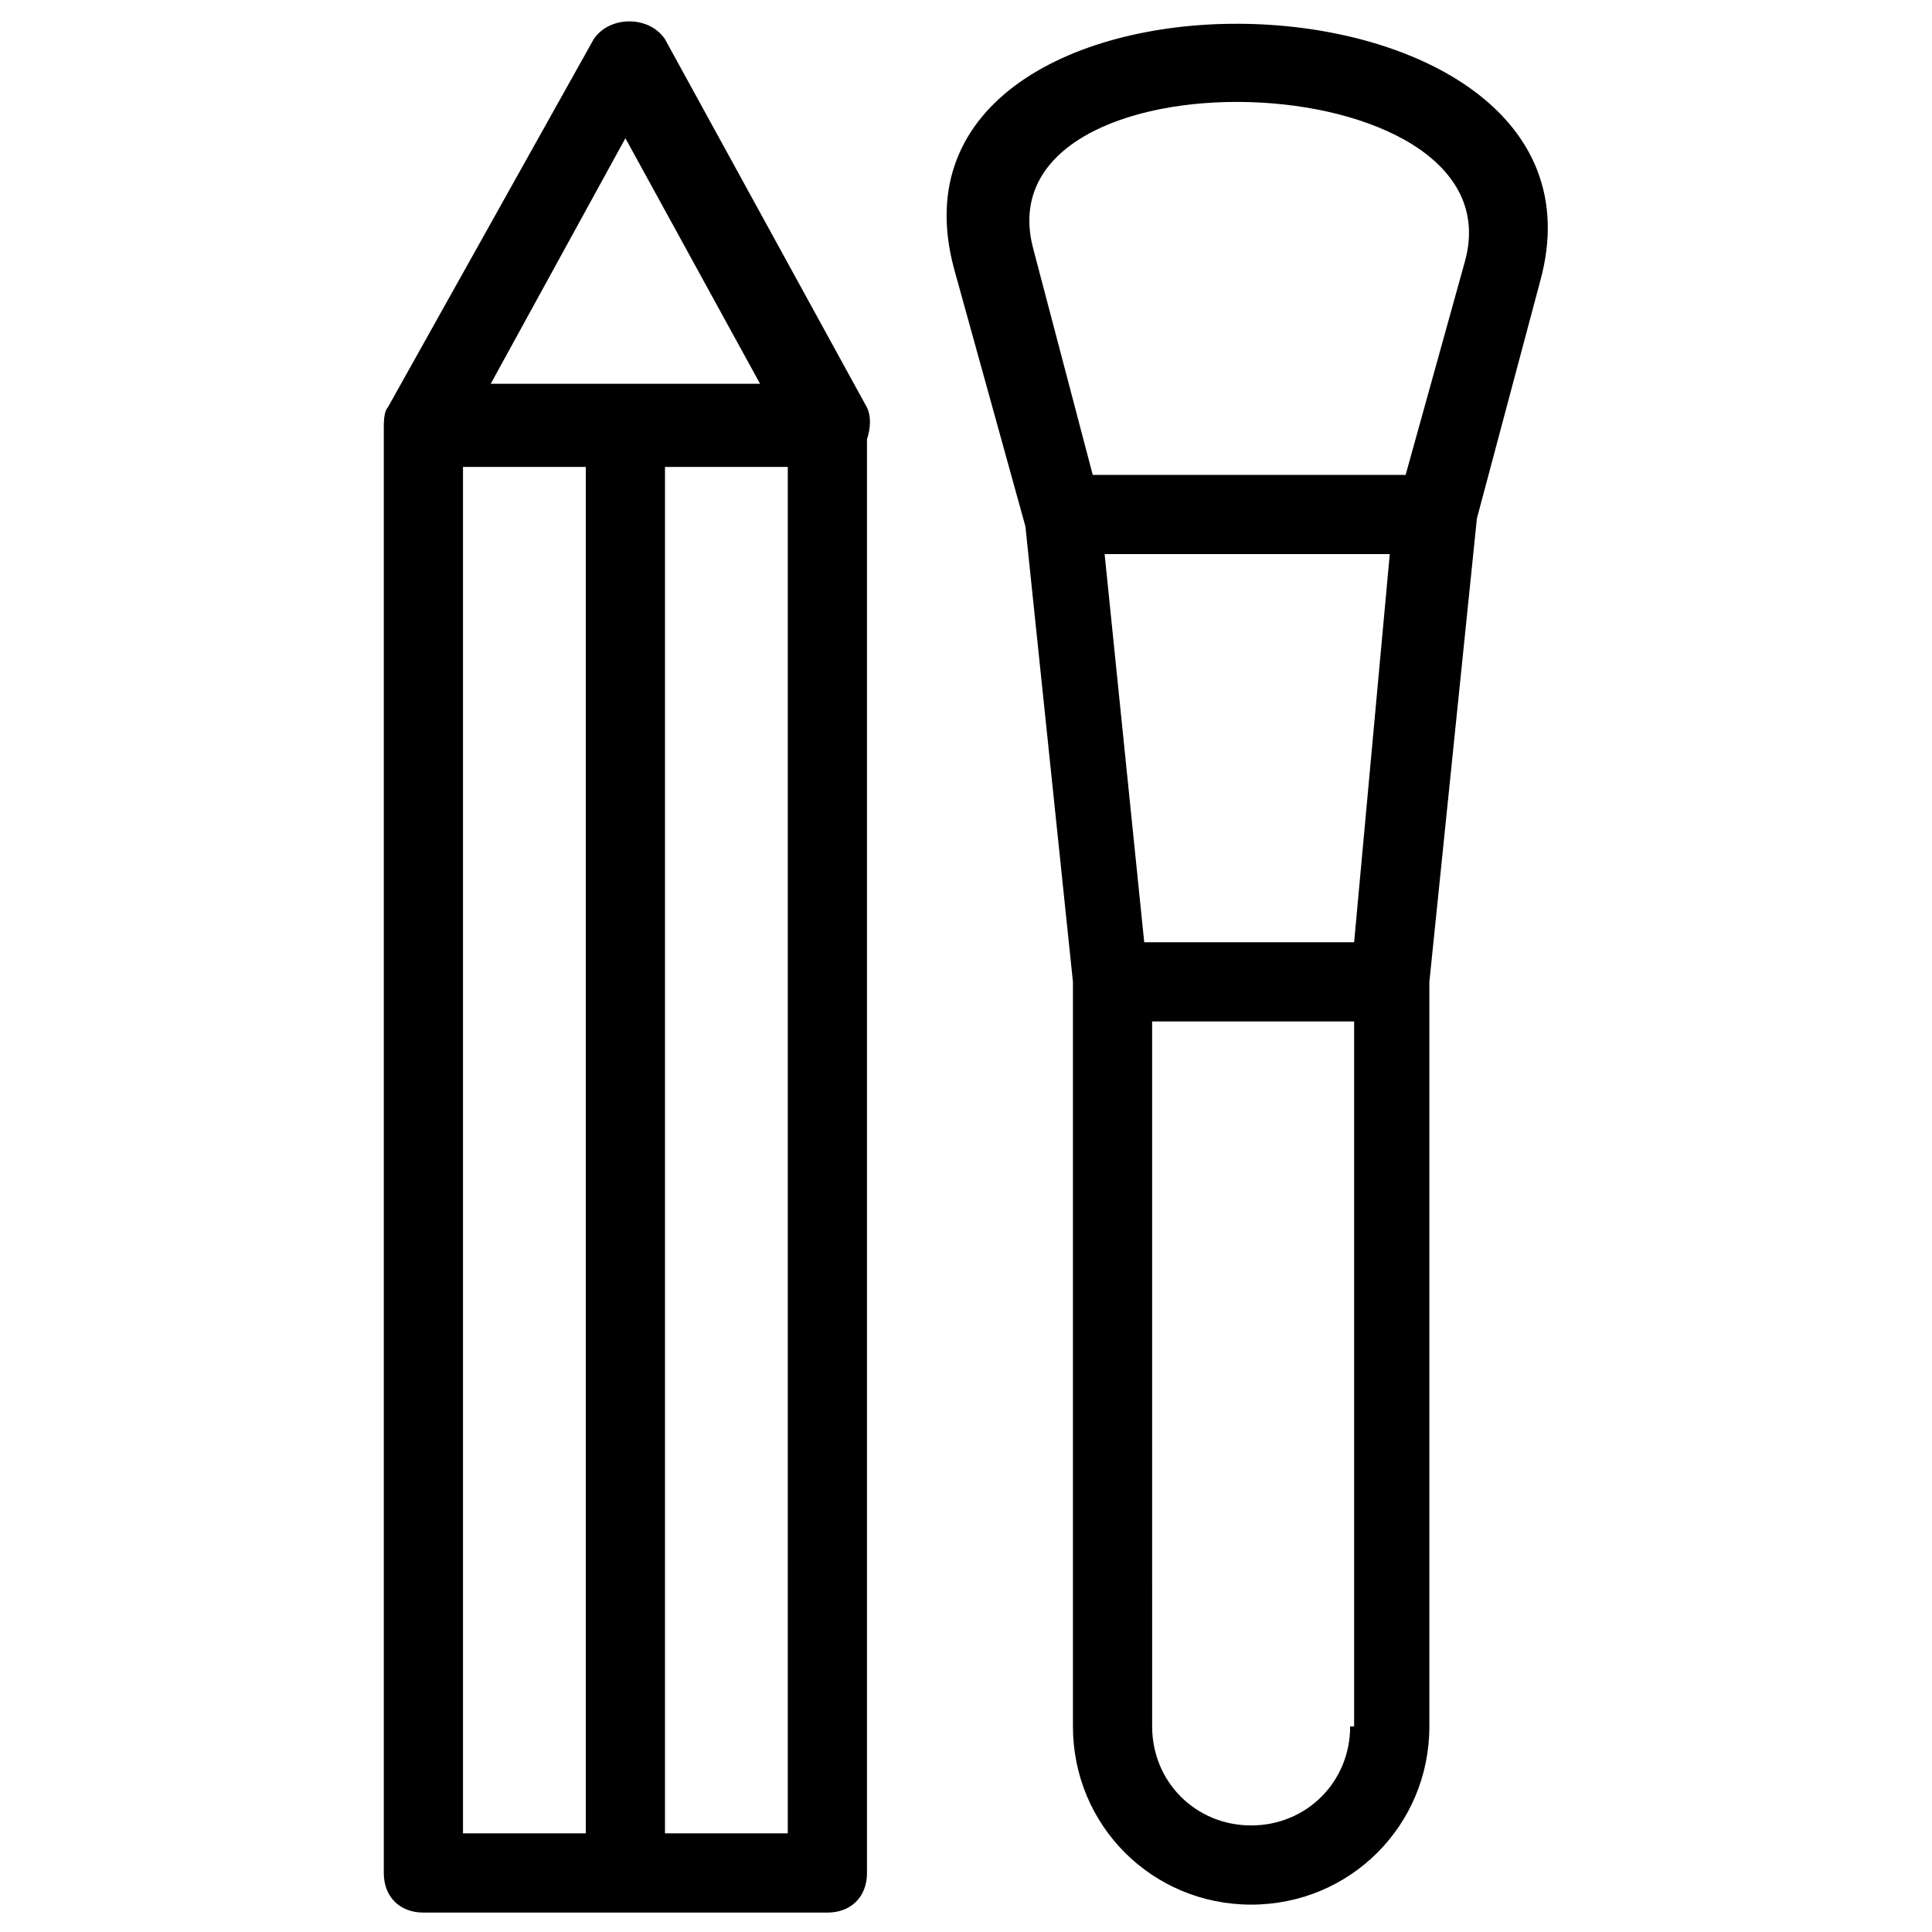
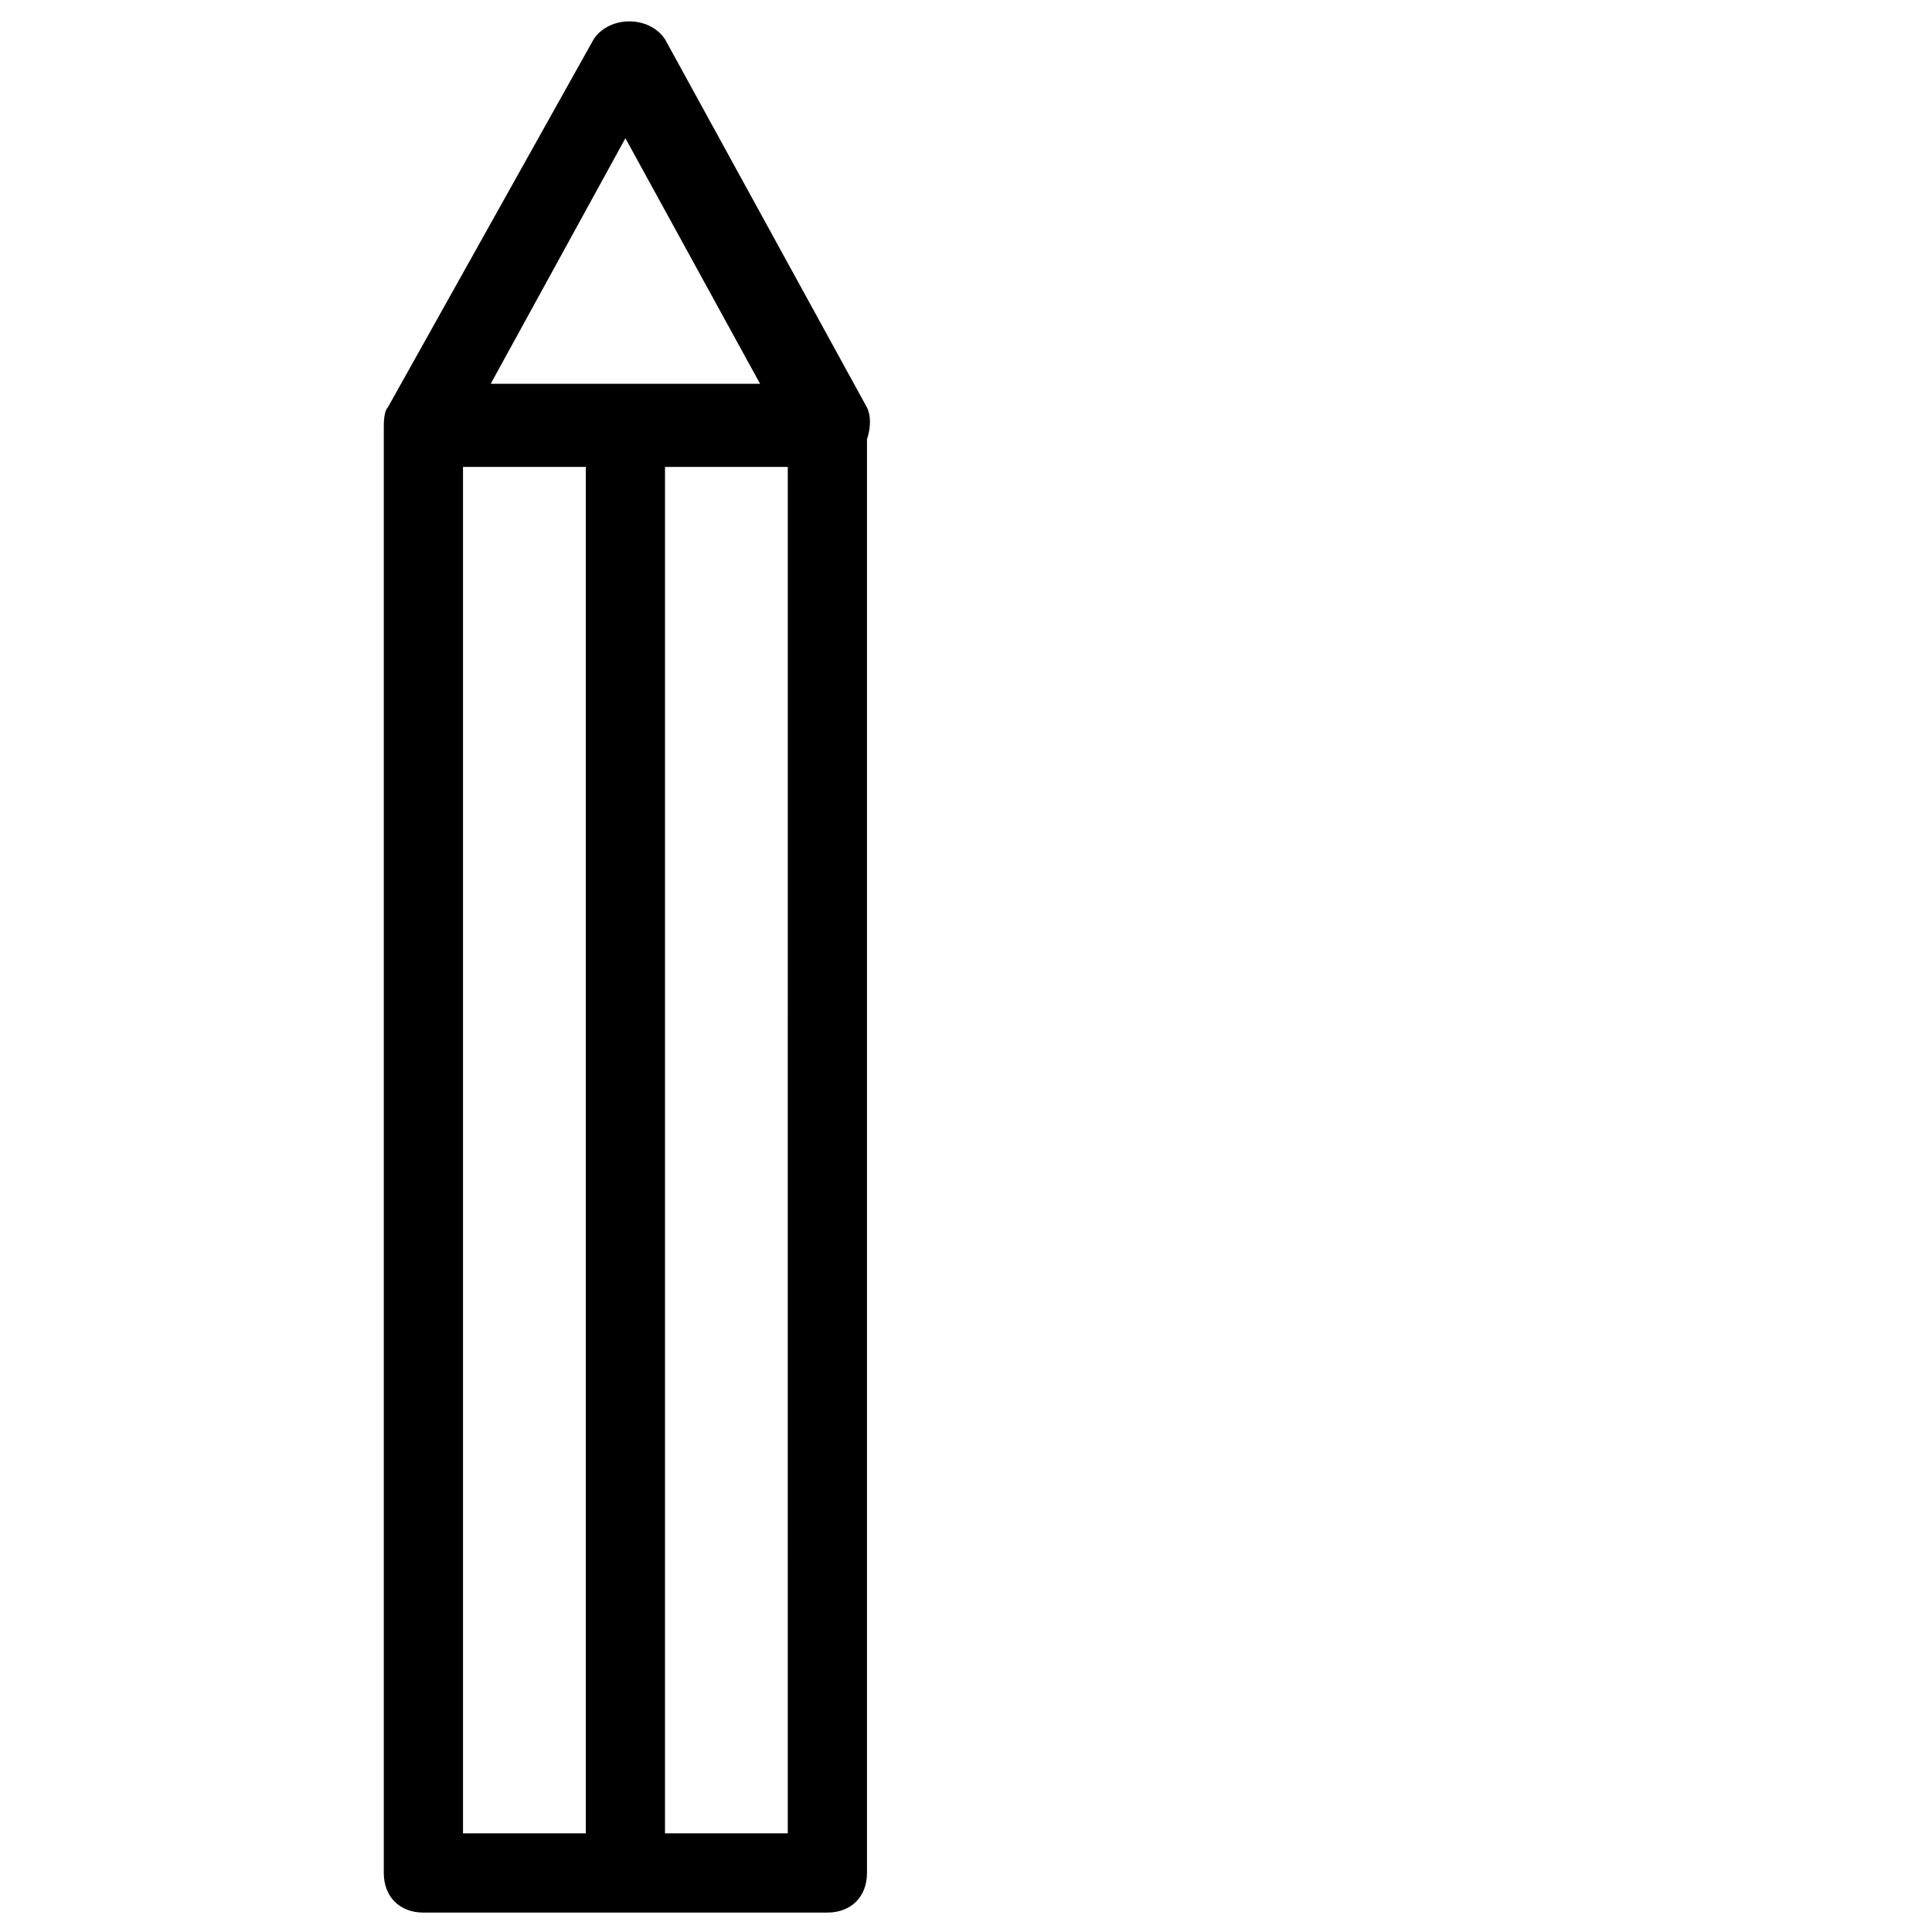
<svg xmlns="http://www.w3.org/2000/svg" fill="#000000" width="800px" height="800px" version="1.1" viewBox="144 144 512 512">
  <g>
-     <path d="m552.19 218.42c24.141-88.168-179.48-92.363-155.34-3.148l18.895 68.223 12.594 120.7v197.32c0 26.238 20.992 47.23 47.23 47.23 26.238 0 47.23-20.992 47.23-47.23v-197.32l12.594-122.8zm-19.941-5.25-15.742 56.68h-82.918l-15.742-59.828c-14.699-54.578 129.09-50.379 114.4 3.148zm-29.391 180.53h-55.629l-10.496-102.86h75.57zm-1.051 207.82c0 14.695-11.547 26.238-26.238 26.238-14.695 0-26.238-11.547-26.238-26.238l-0.004-186.83h53.531v186.83z" />
    <path d="m373.76 252-53.531-97.613c-4.199-6.297-14.695-6.297-18.895 0l-54.574 97.613c-1.051 1.051-1.051 4.199-1.051 5.246v383.11c0 6.297 4.199 10.496 10.496 10.496h107.06c6.297 0 10.496-4.199 10.496-10.496v-379.95c1.051-3.148 1.051-6.297 0-8.398zm-64.023-71.371 35.688 65.074h-71.375zm-43.035 87.117h32.539v362.11h-32.539zm86.066 362.11h-32.539l0.004-362.11h32.539z" />
  </g>
</svg>